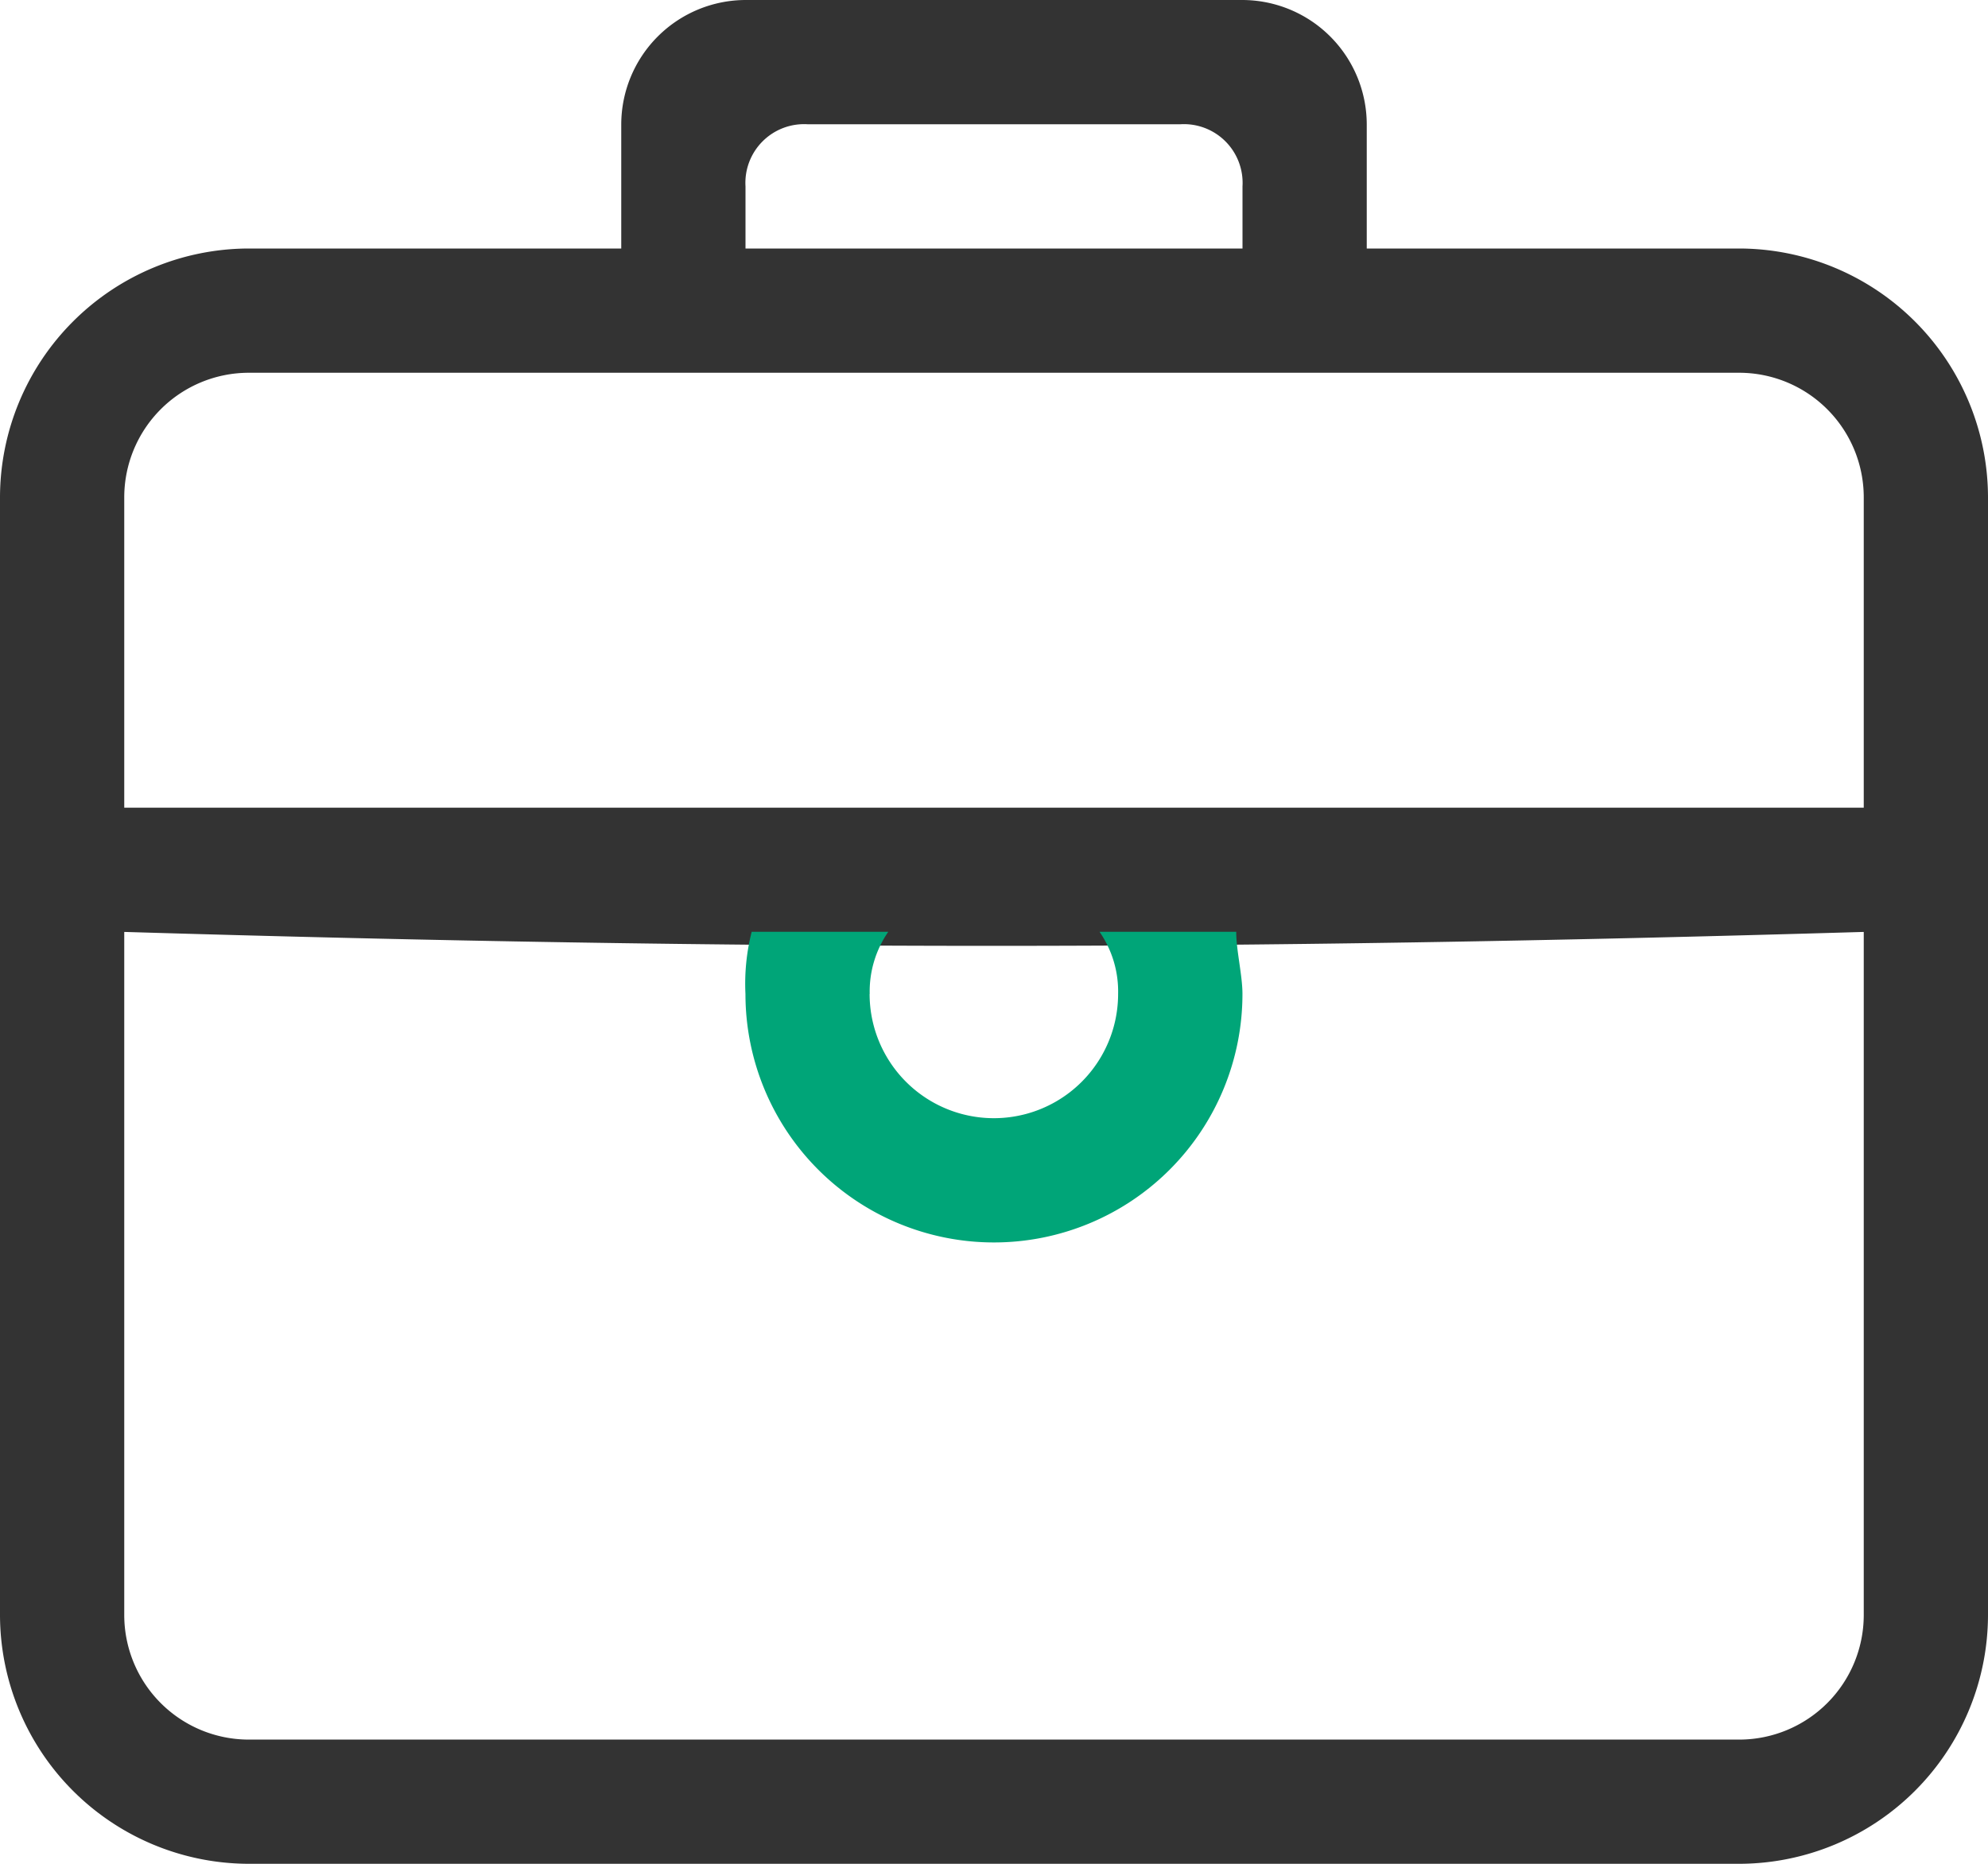
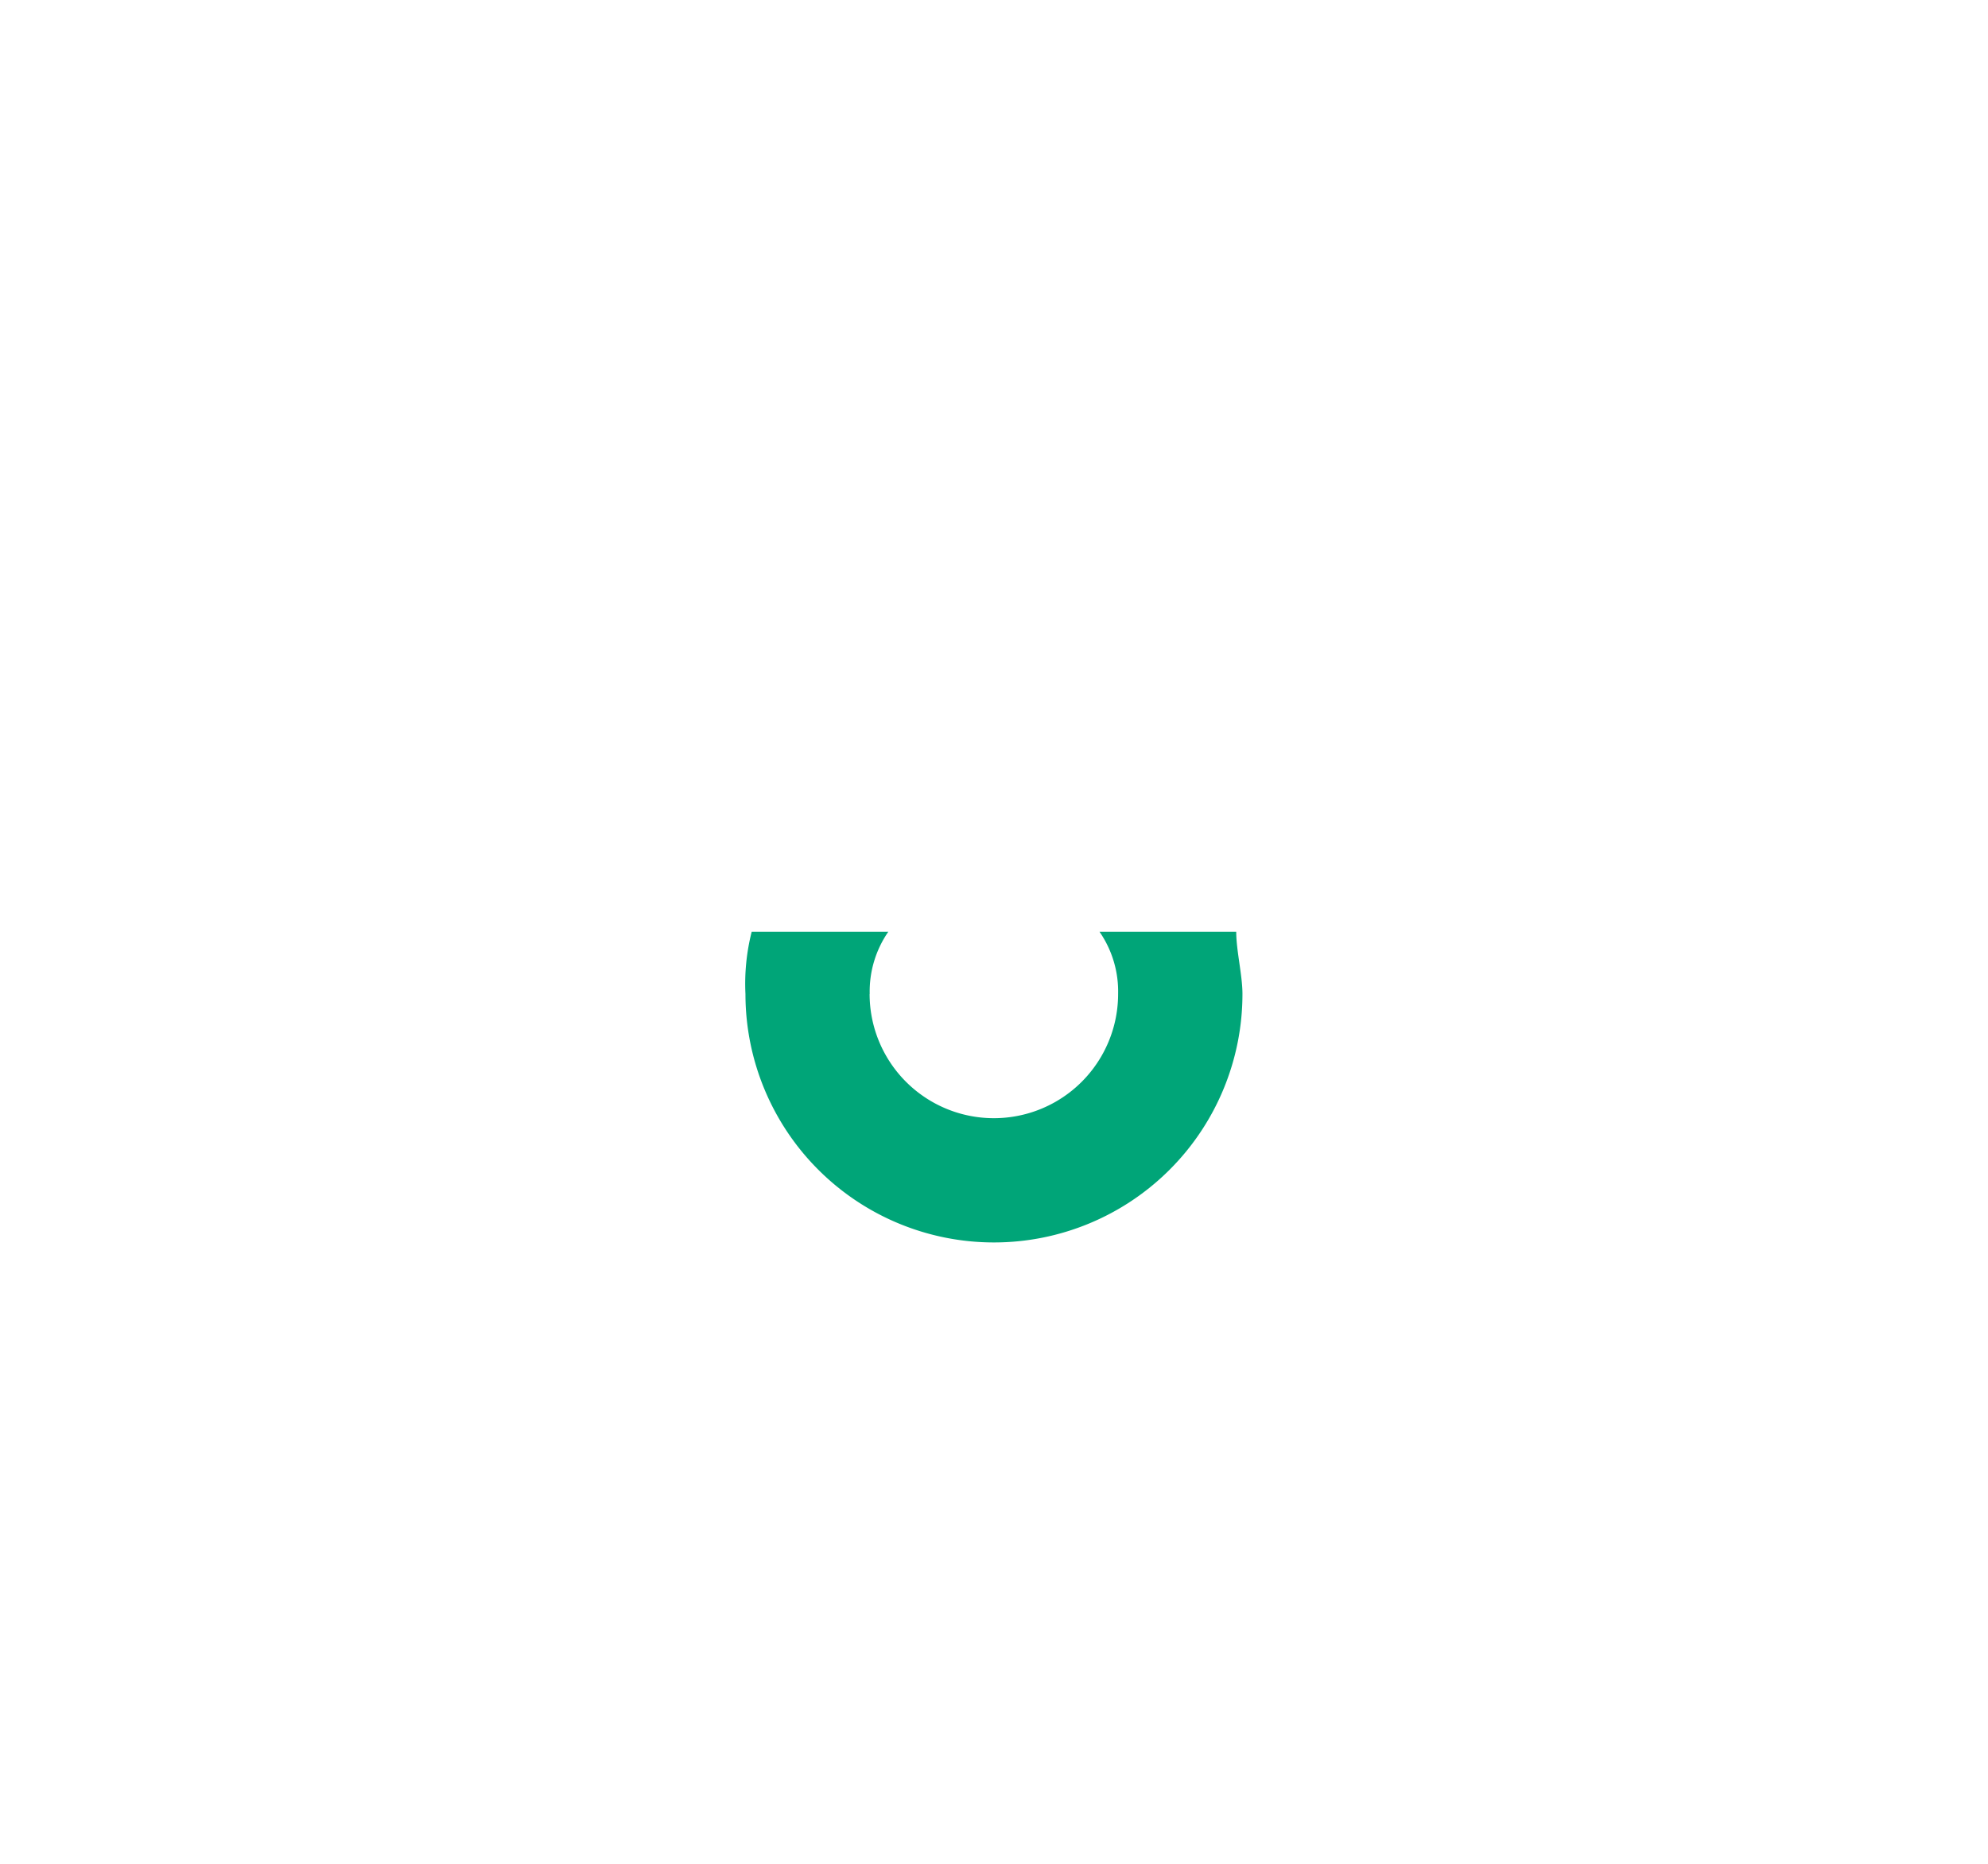
<svg xmlns="http://www.w3.org/2000/svg" width="42.8" height="40.125" viewBox="0 0 42.8 40.125">
  <g id="专业工具" transform="translate(-1030.982 -839.858)">
-     <path id="工具箱" d="M152.65,148.71h-8.025v-2.675a2.683,2.683,0,0,0-2.675-2.675h-10.7a2.683,2.683,0,0,0-2.675,2.675v2.675H120.55a5.366,5.366,0,0,0-5.35,5.35v24.075a5.366,5.366,0,0,0,5.35,5.35h32.1a5.366,5.366,0,0,0,5.35-5.35V154.06A5.366,5.366,0,0,0,152.65,148.71Zm-21.4-1.337a1.264,1.264,0,0,1,1.337-1.338h8.025a1.264,1.264,0,0,1,1.338,1.338v1.337h-10.7Zm24.075,30.763a2.683,2.683,0,0,1-2.675,2.675h-32.1a2.683,2.683,0,0,1-2.675-2.675V163.423c13.375.4,23.941.4,37.45,0Zm0-17.388h-37.45V154.06a2.683,2.683,0,0,1,2.675-2.675h32.1a2.683,2.683,0,0,1,2.675,2.675Z" transform="translate(915.782 696.498)" fill="#333" />
-     <path id="工具箱-2" data-name="工具箱" d="M133.047,165.5a4.551,4.551,0,0,0-.134,1.338,5.35,5.35,0,0,0,10.7,0c0-.4-.134-.936-.134-1.338Zm2.541,1.338a2.26,2.26,0,0,1,.4-1.338h4.548a2.259,2.259,0,0,1,.4,1.338,2.675,2.675,0,0,1-5.35,0Z" transform="translate(914.118 694.418)" fill="#00a578" />
+     <path id="工具箱-2" data-name="工具箱" d="M133.047,165.5a4.551,4.551,0,0,0-.134,1.338,5.35,5.35,0,0,0,10.7,0c0-.4-.134-.936-.134-1.338Zm2.541,1.338a2.26,2.26,0,0,1,.4-1.338h4.548a2.259,2.259,0,0,1,.4,1.338,2.675,2.675,0,0,1-5.35,0" transform="translate(914.118 694.418)" fill="#00a578" />
  </g>
</svg>